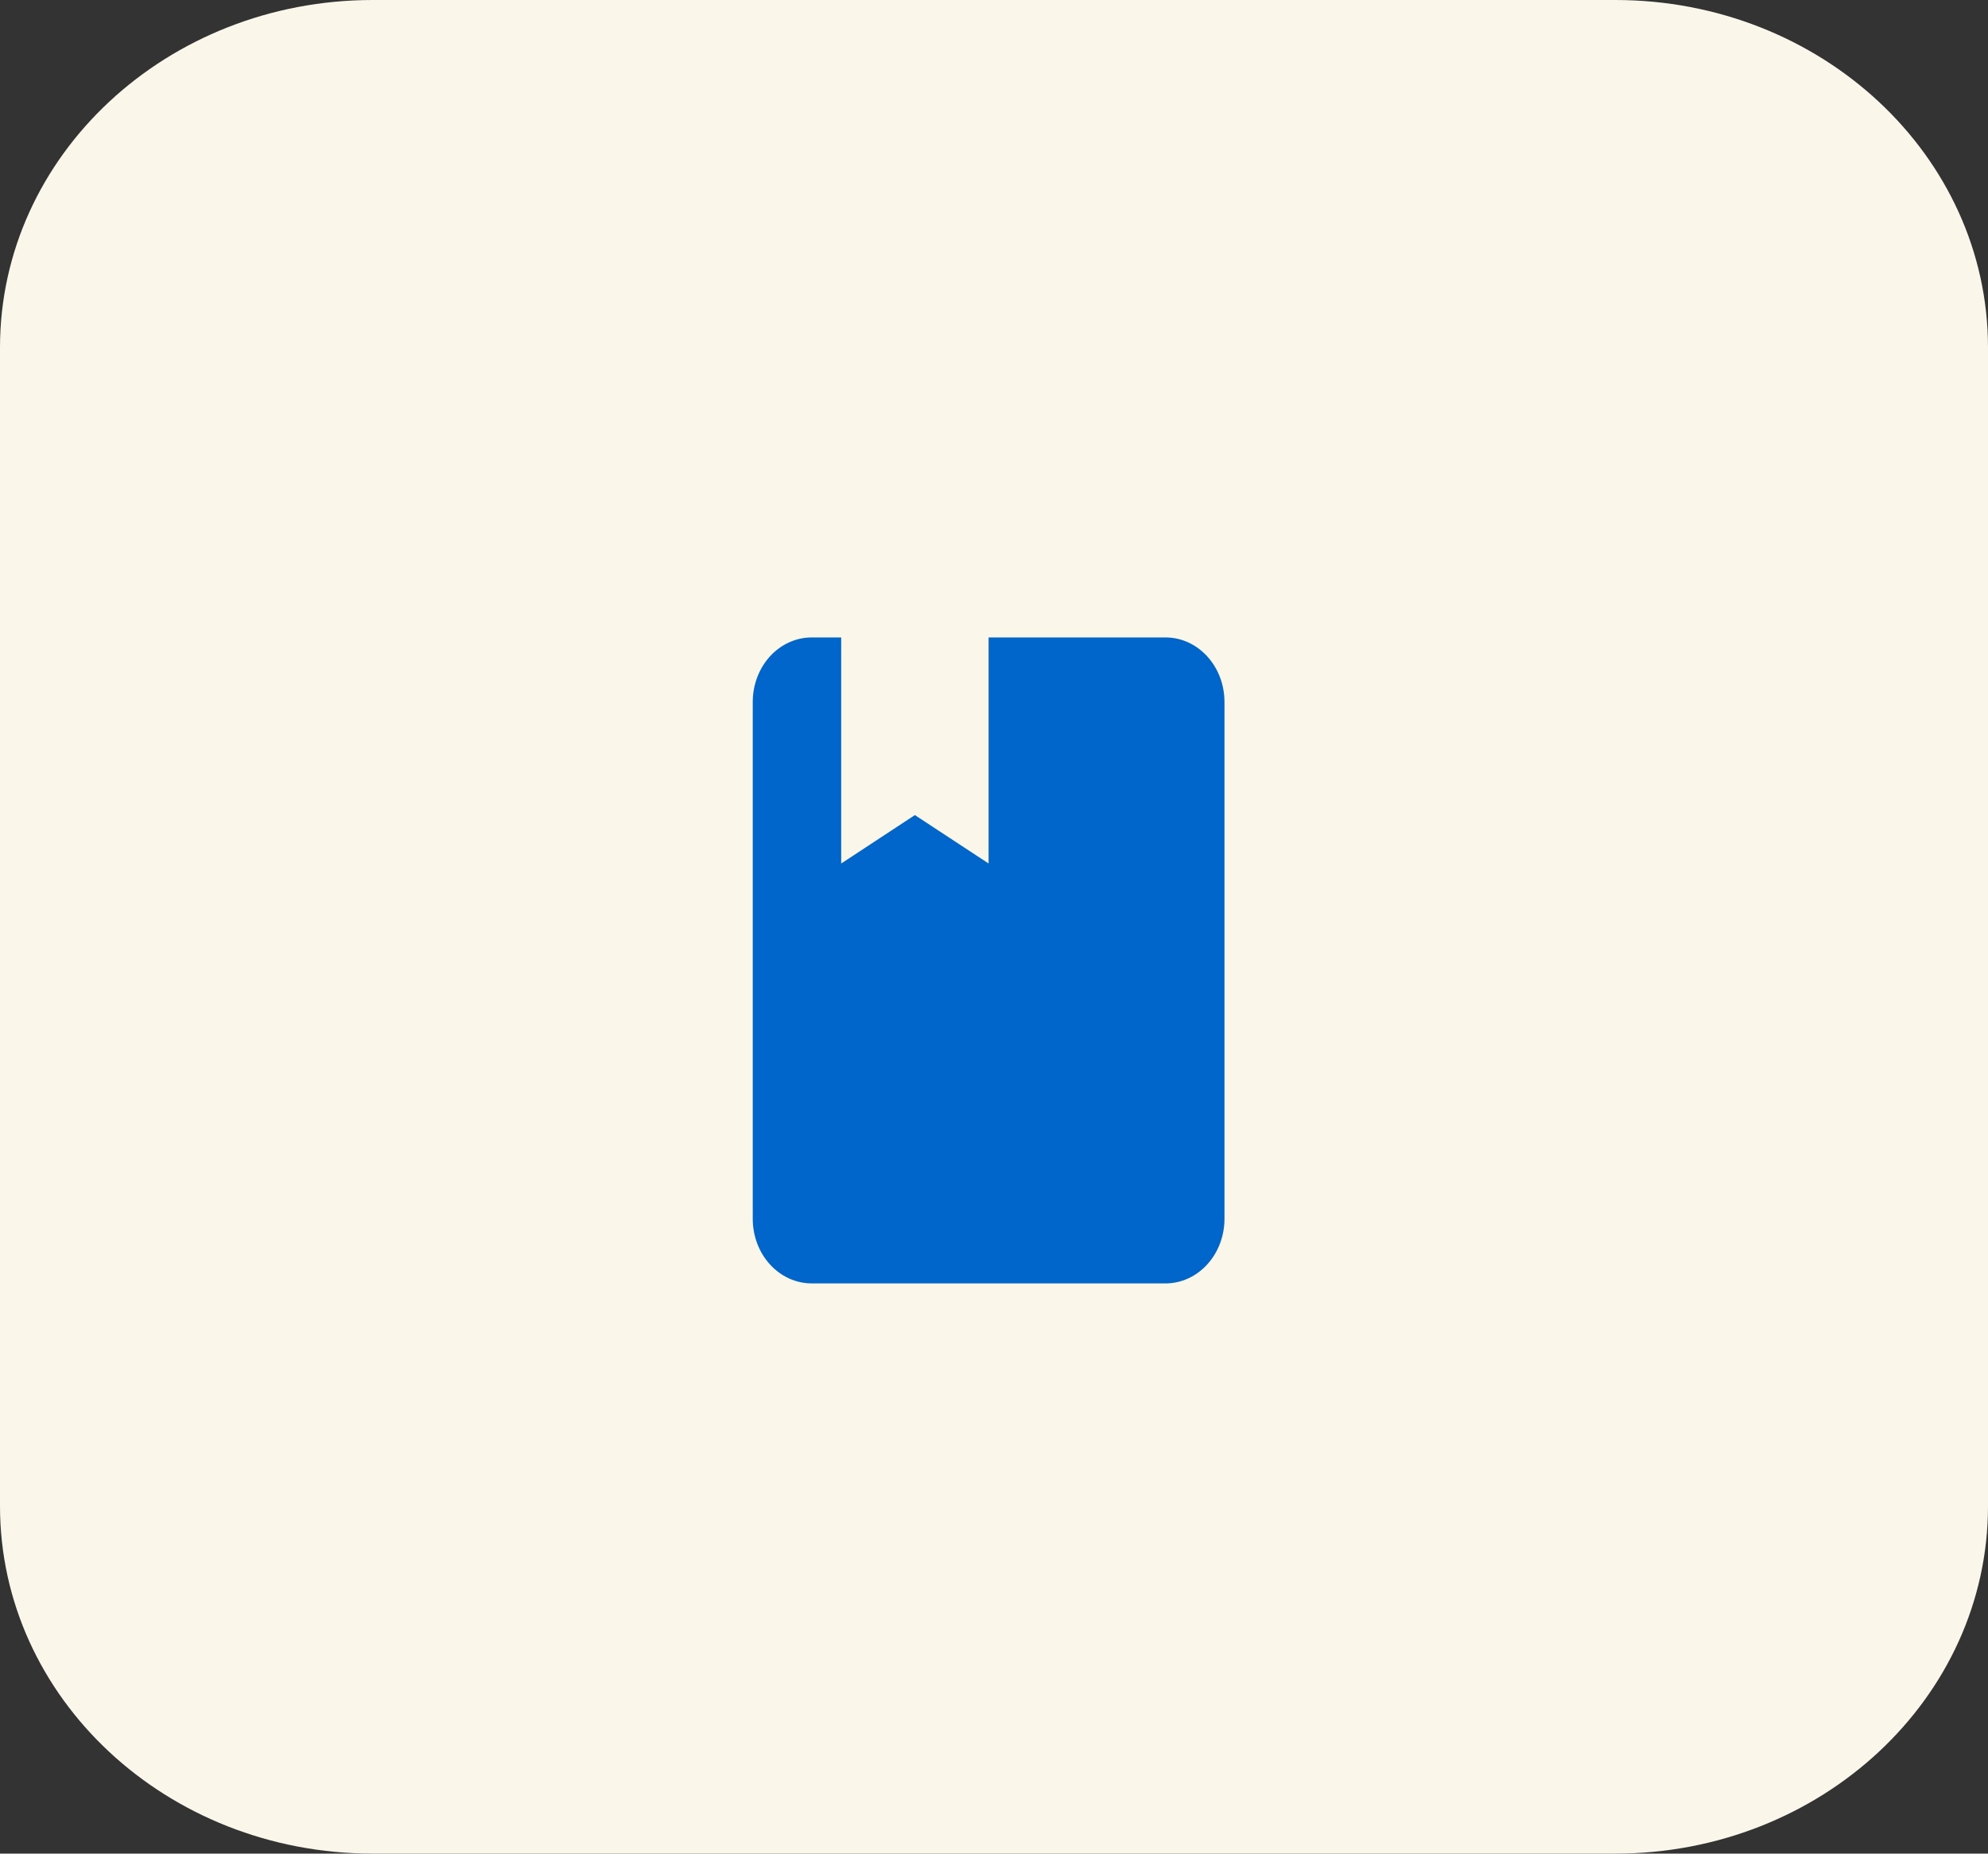
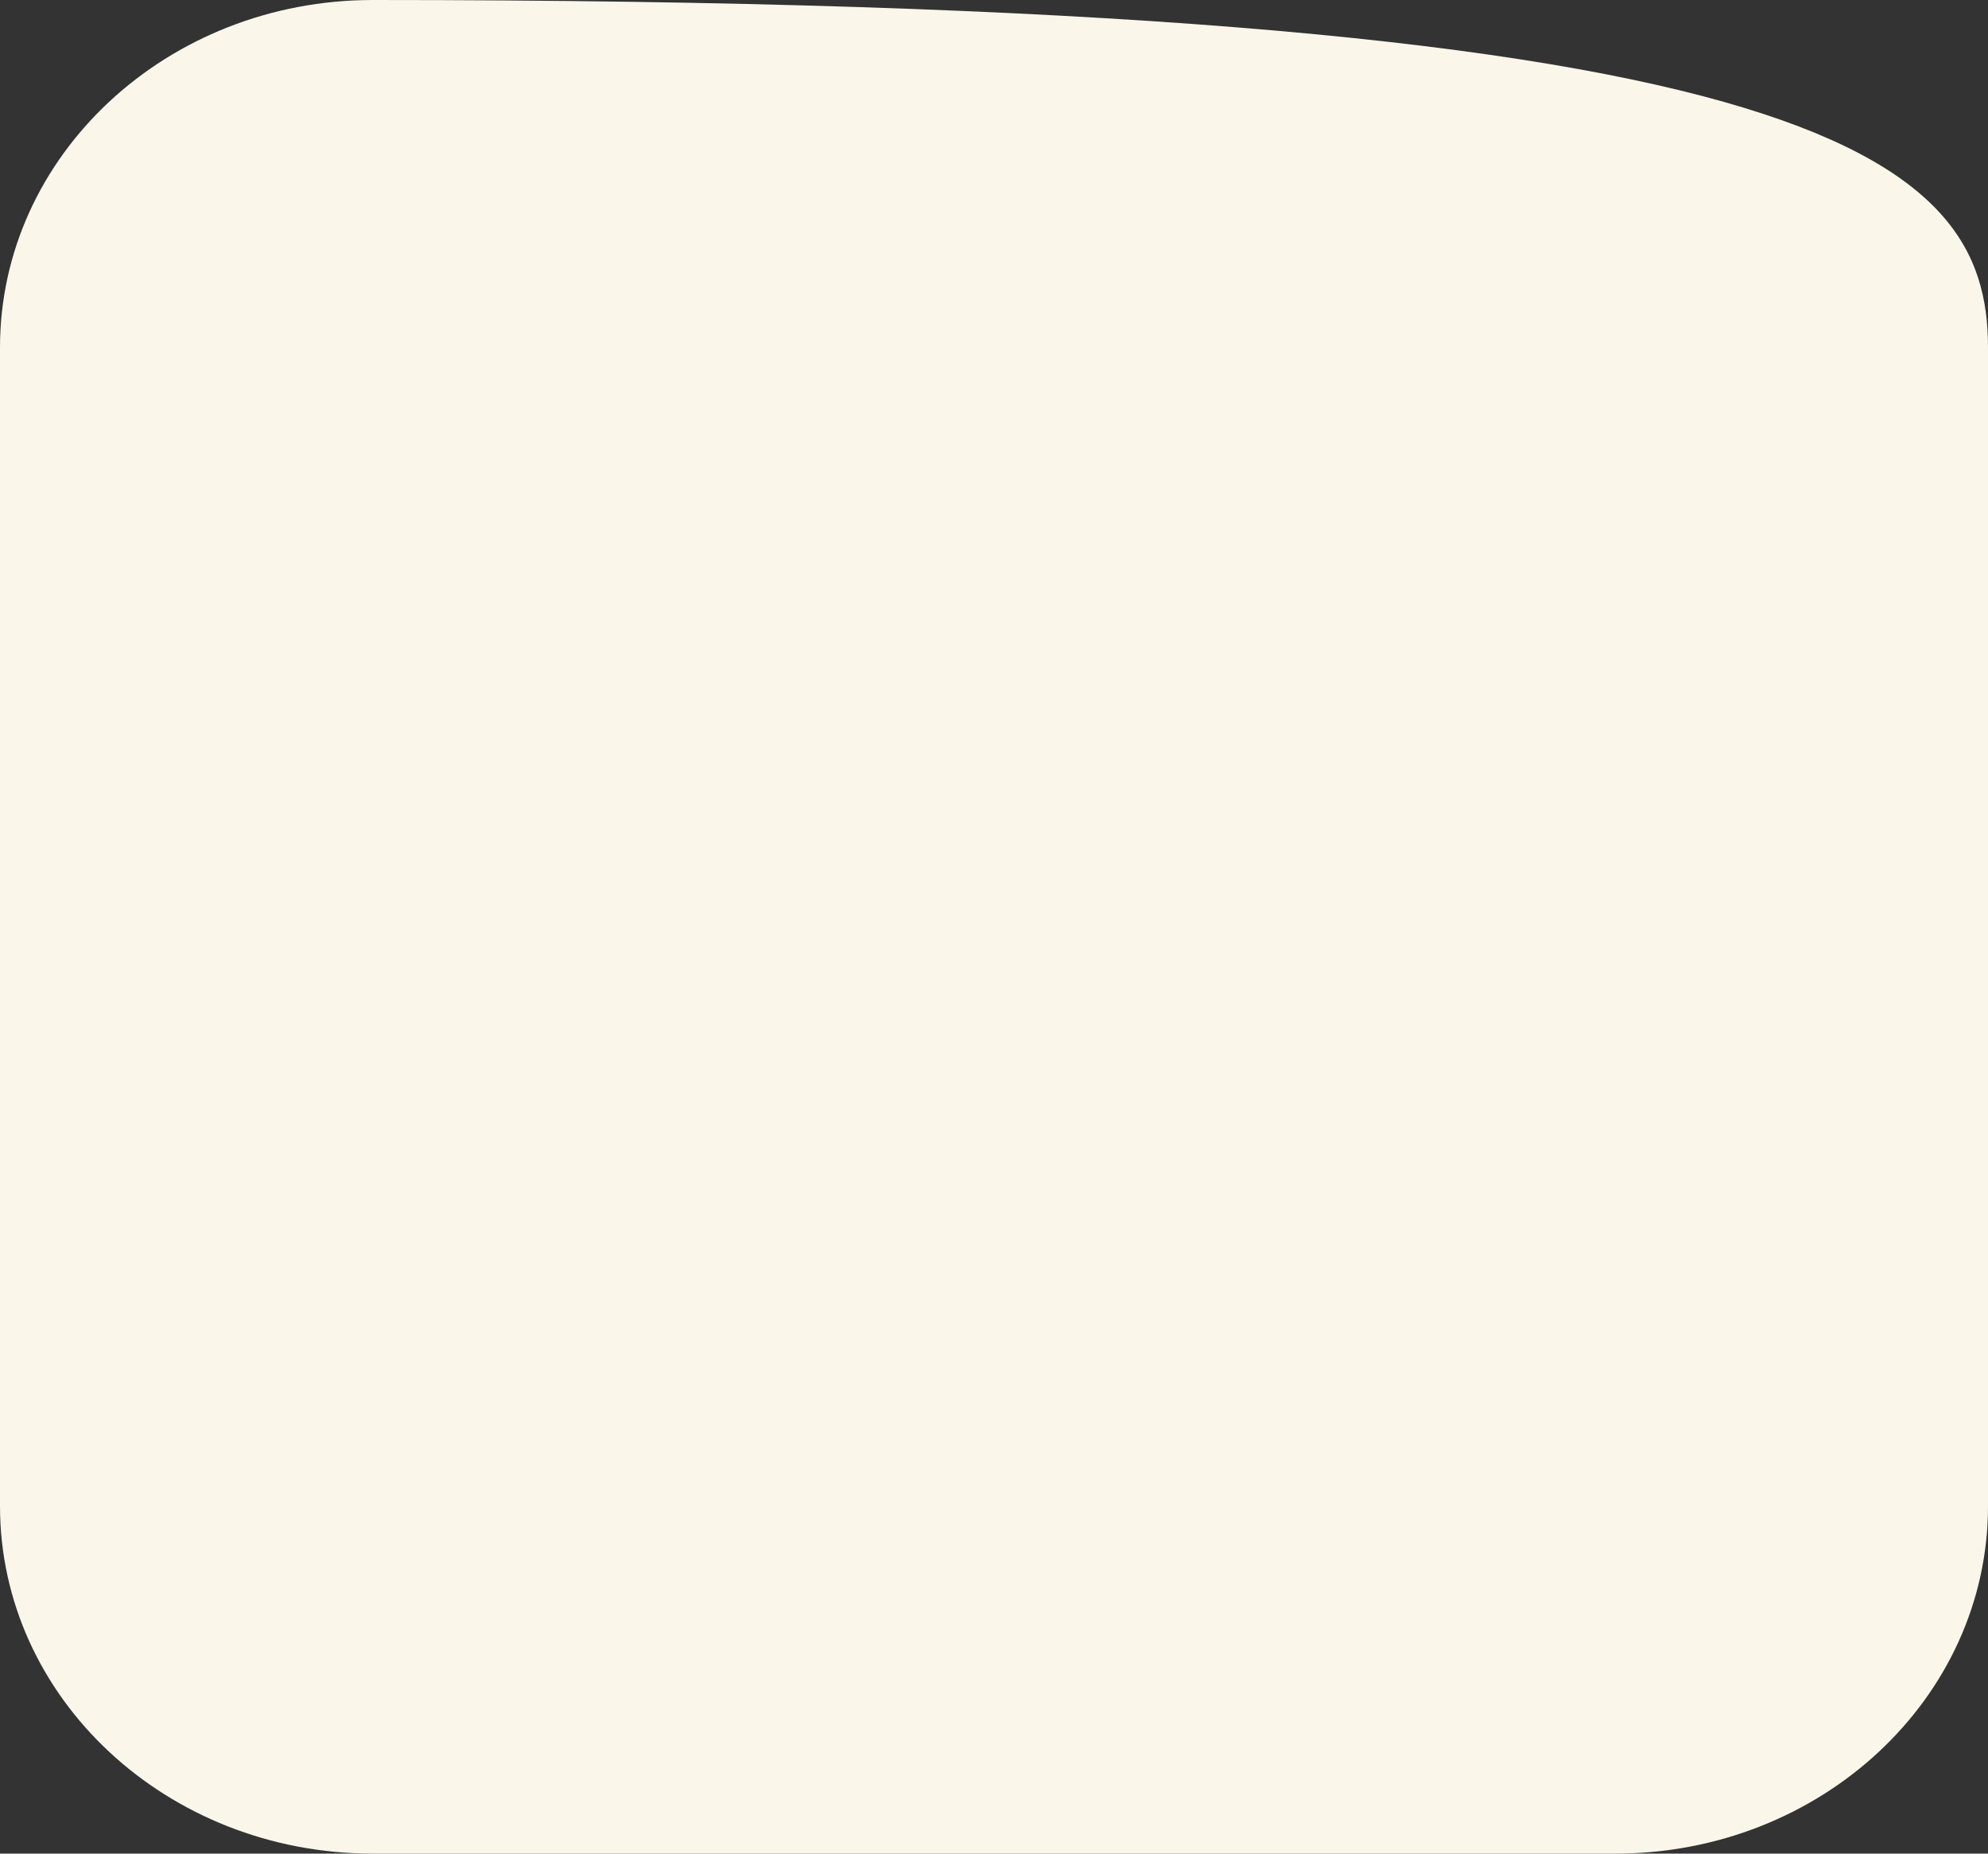
<svg xmlns="http://www.w3.org/2000/svg" fill="none" viewBox="0 0 59 55" height="55" width="59">
  <rect x="0" y="0" width="59" height="55" fill="#333333" stroke="none" />
-   <path fill="#FBF6EA" d="M47.938 55H11.062C4.952 55 0 50.383 0 44.688V10.312C0 4.617 4.952 0 11.062 0H47.938C54.048 0 59 4.617 59 10.312V44.688C59 50.383 54.048 55 47.938 55Z" />
-   <path fill="#0066CC" d="M34.59 38.081C35.054 38.081 35.499 37.879 35.827 37.519C36.156 37.16 36.34 36.672 36.34 36.164V20.831C36.34 19.767 35.552 18.914 34.59 18.914H29.34V25.622L27.152 24.185L24.965 25.622V18.914H24.09C23.626 18.914 23.181 19.116 22.852 19.475C22.524 19.835 22.34 20.322 22.34 20.831V36.164C22.34 36.672 22.524 37.16 22.852 37.519C23.181 37.879 23.626 38.081 24.09 38.081H34.59Z" />
+   <path fill="#FBF6EA" d="M47.938 55H11.062C4.952 55 0 50.383 0 44.688V10.312C0 4.617 4.952 0 11.062 0C54.048 0 59 4.617 59 10.312V44.688C59 50.383 54.048 55 47.938 55Z" />
</svg>